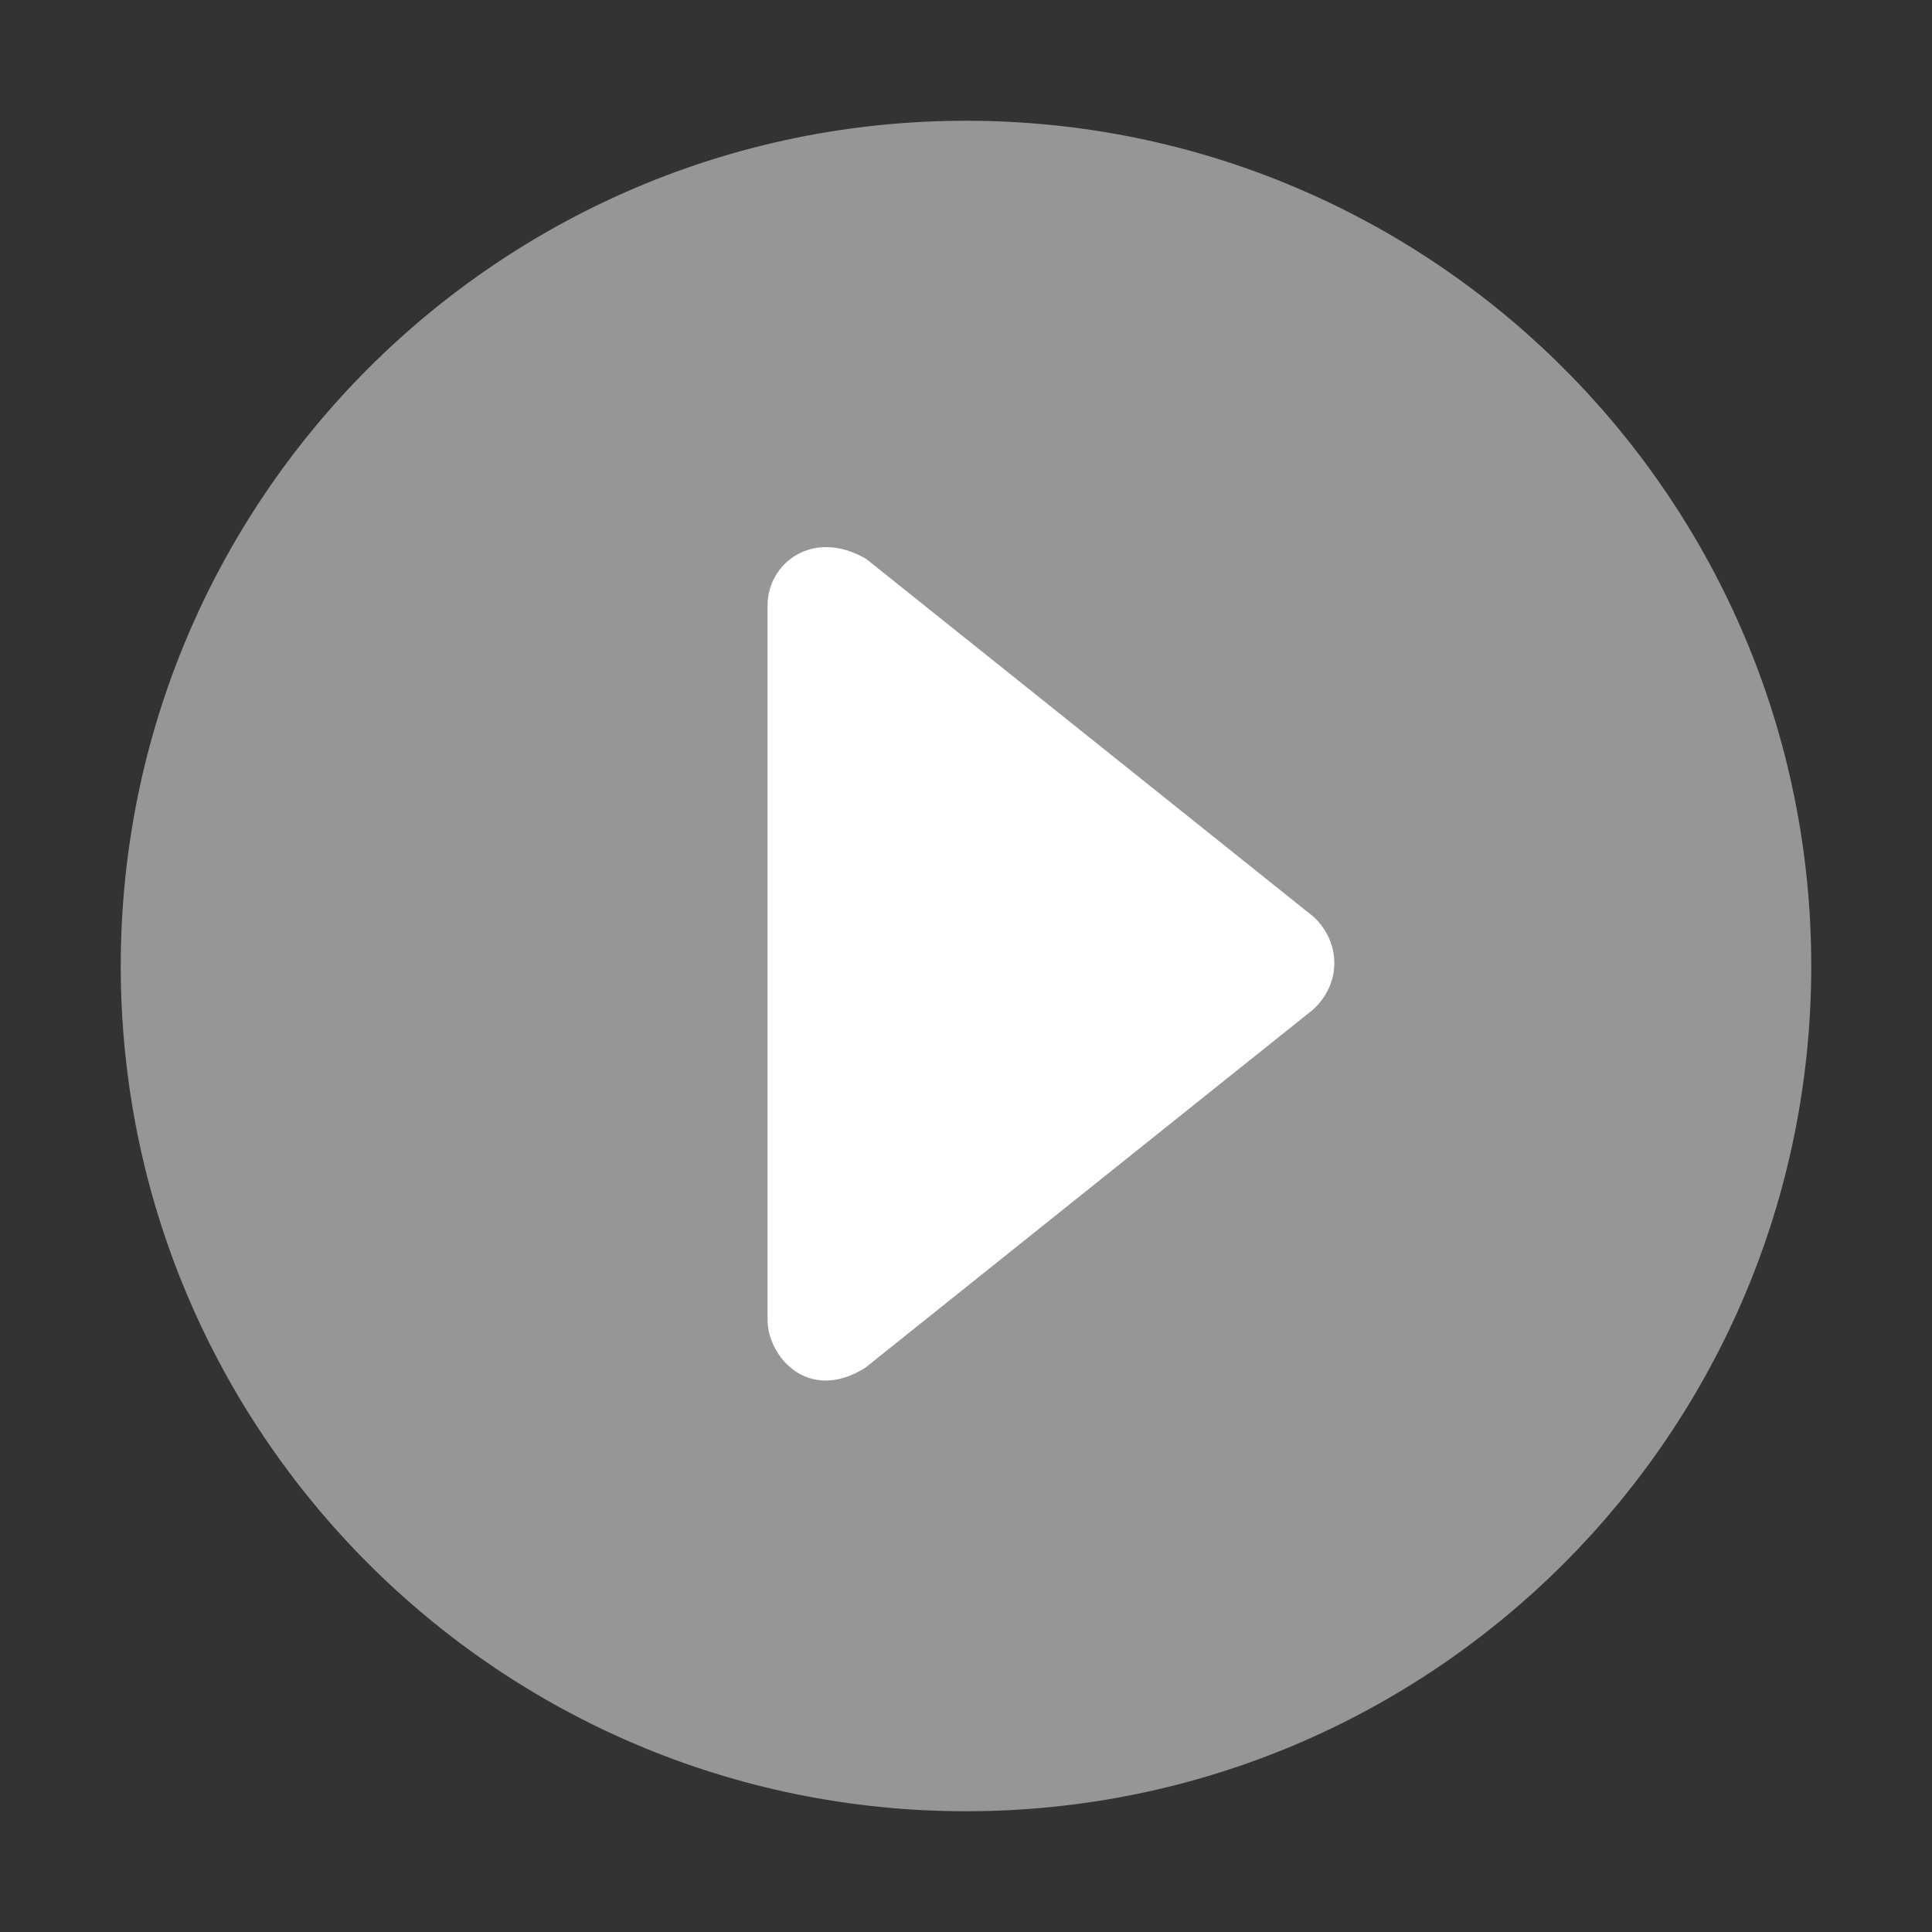
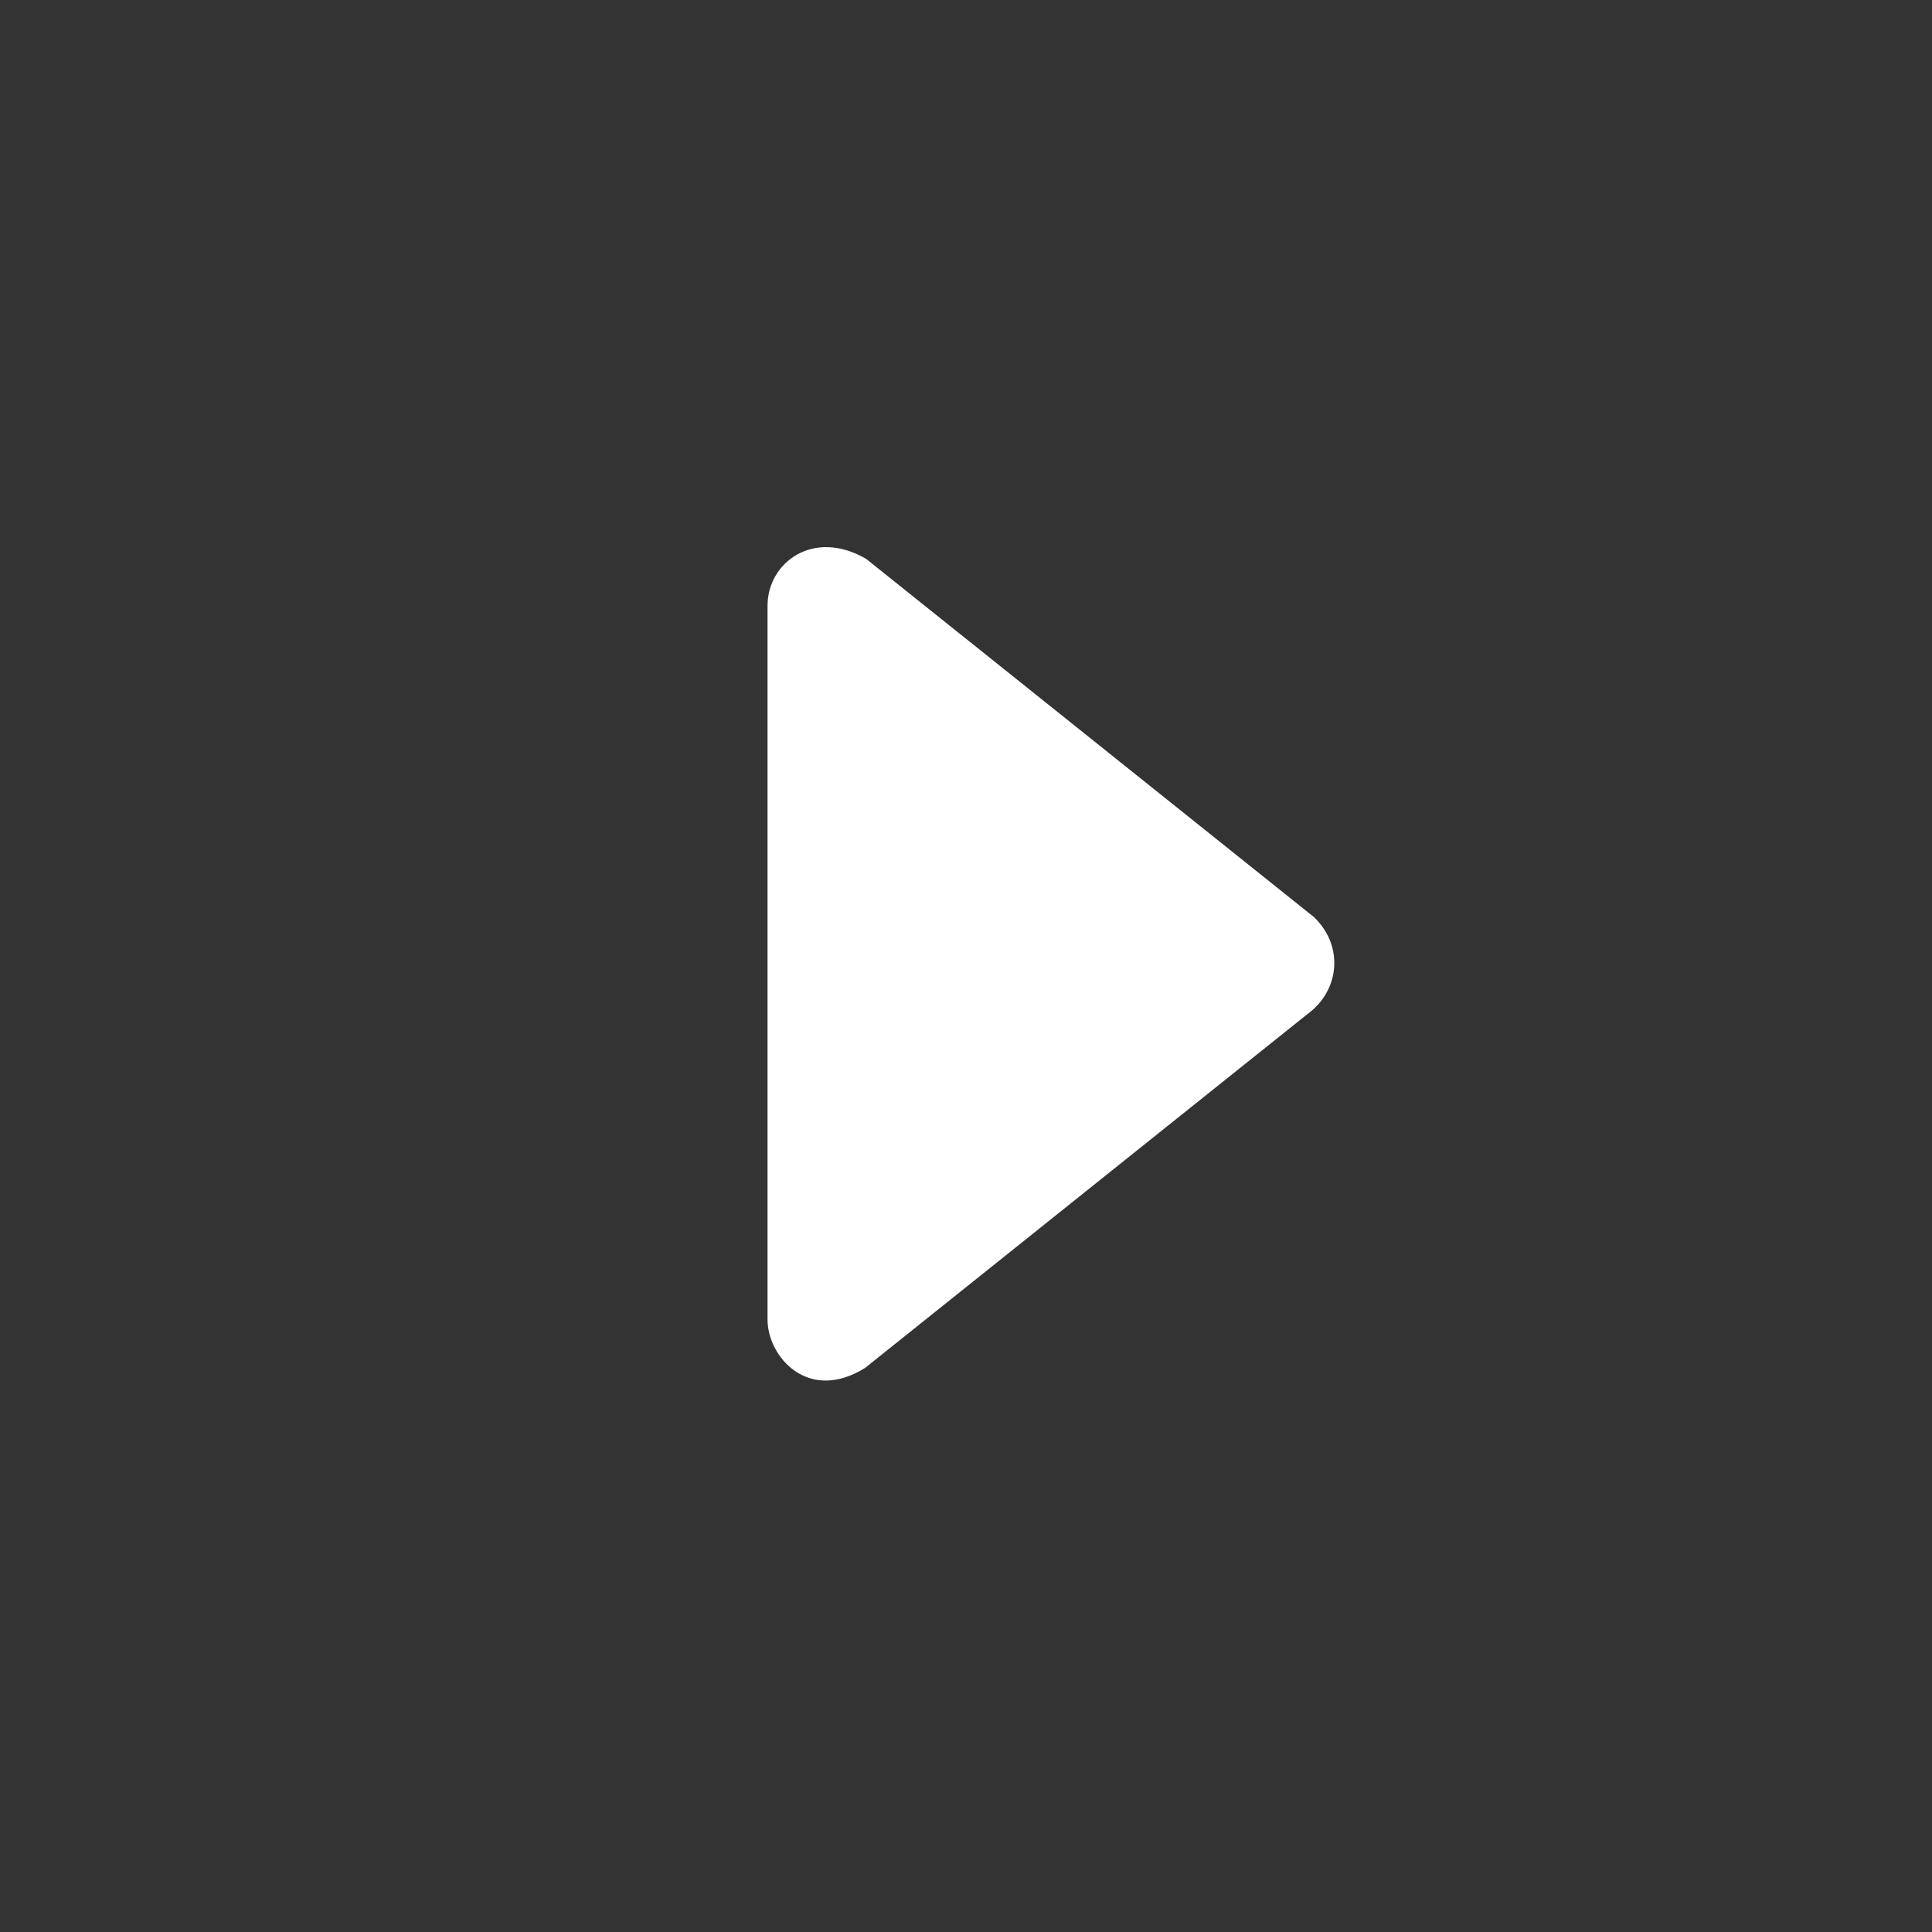
<svg xmlns="http://www.w3.org/2000/svg" width="36" height="36" viewBox="0 0 36 36" fill="none">
  <rect x="0" y="0" width="36" height="36" fill="#333333" stroke="none" />
-   <path d="M18 33.75C26.698 33.75 33.75 26.698 33.75 18C33.75 9.302 26.698 2.25 18 2.25C9.302 2.25 2.25 9.302 2.25 18C2.25 26.698 9.302 33.75 18 33.75Z" fill="#969696" />
  <path d="M14.302 24.591V11.285C14.302 10.48 15.16 9.842 16.141 10.415L24.483 17.088C25.007 17.587 24.979 18.355 24.461 18.817L16.121 25.488C15.059 26.152 14.302 25.278 14.302 24.591Z" fill="white" />
</svg>